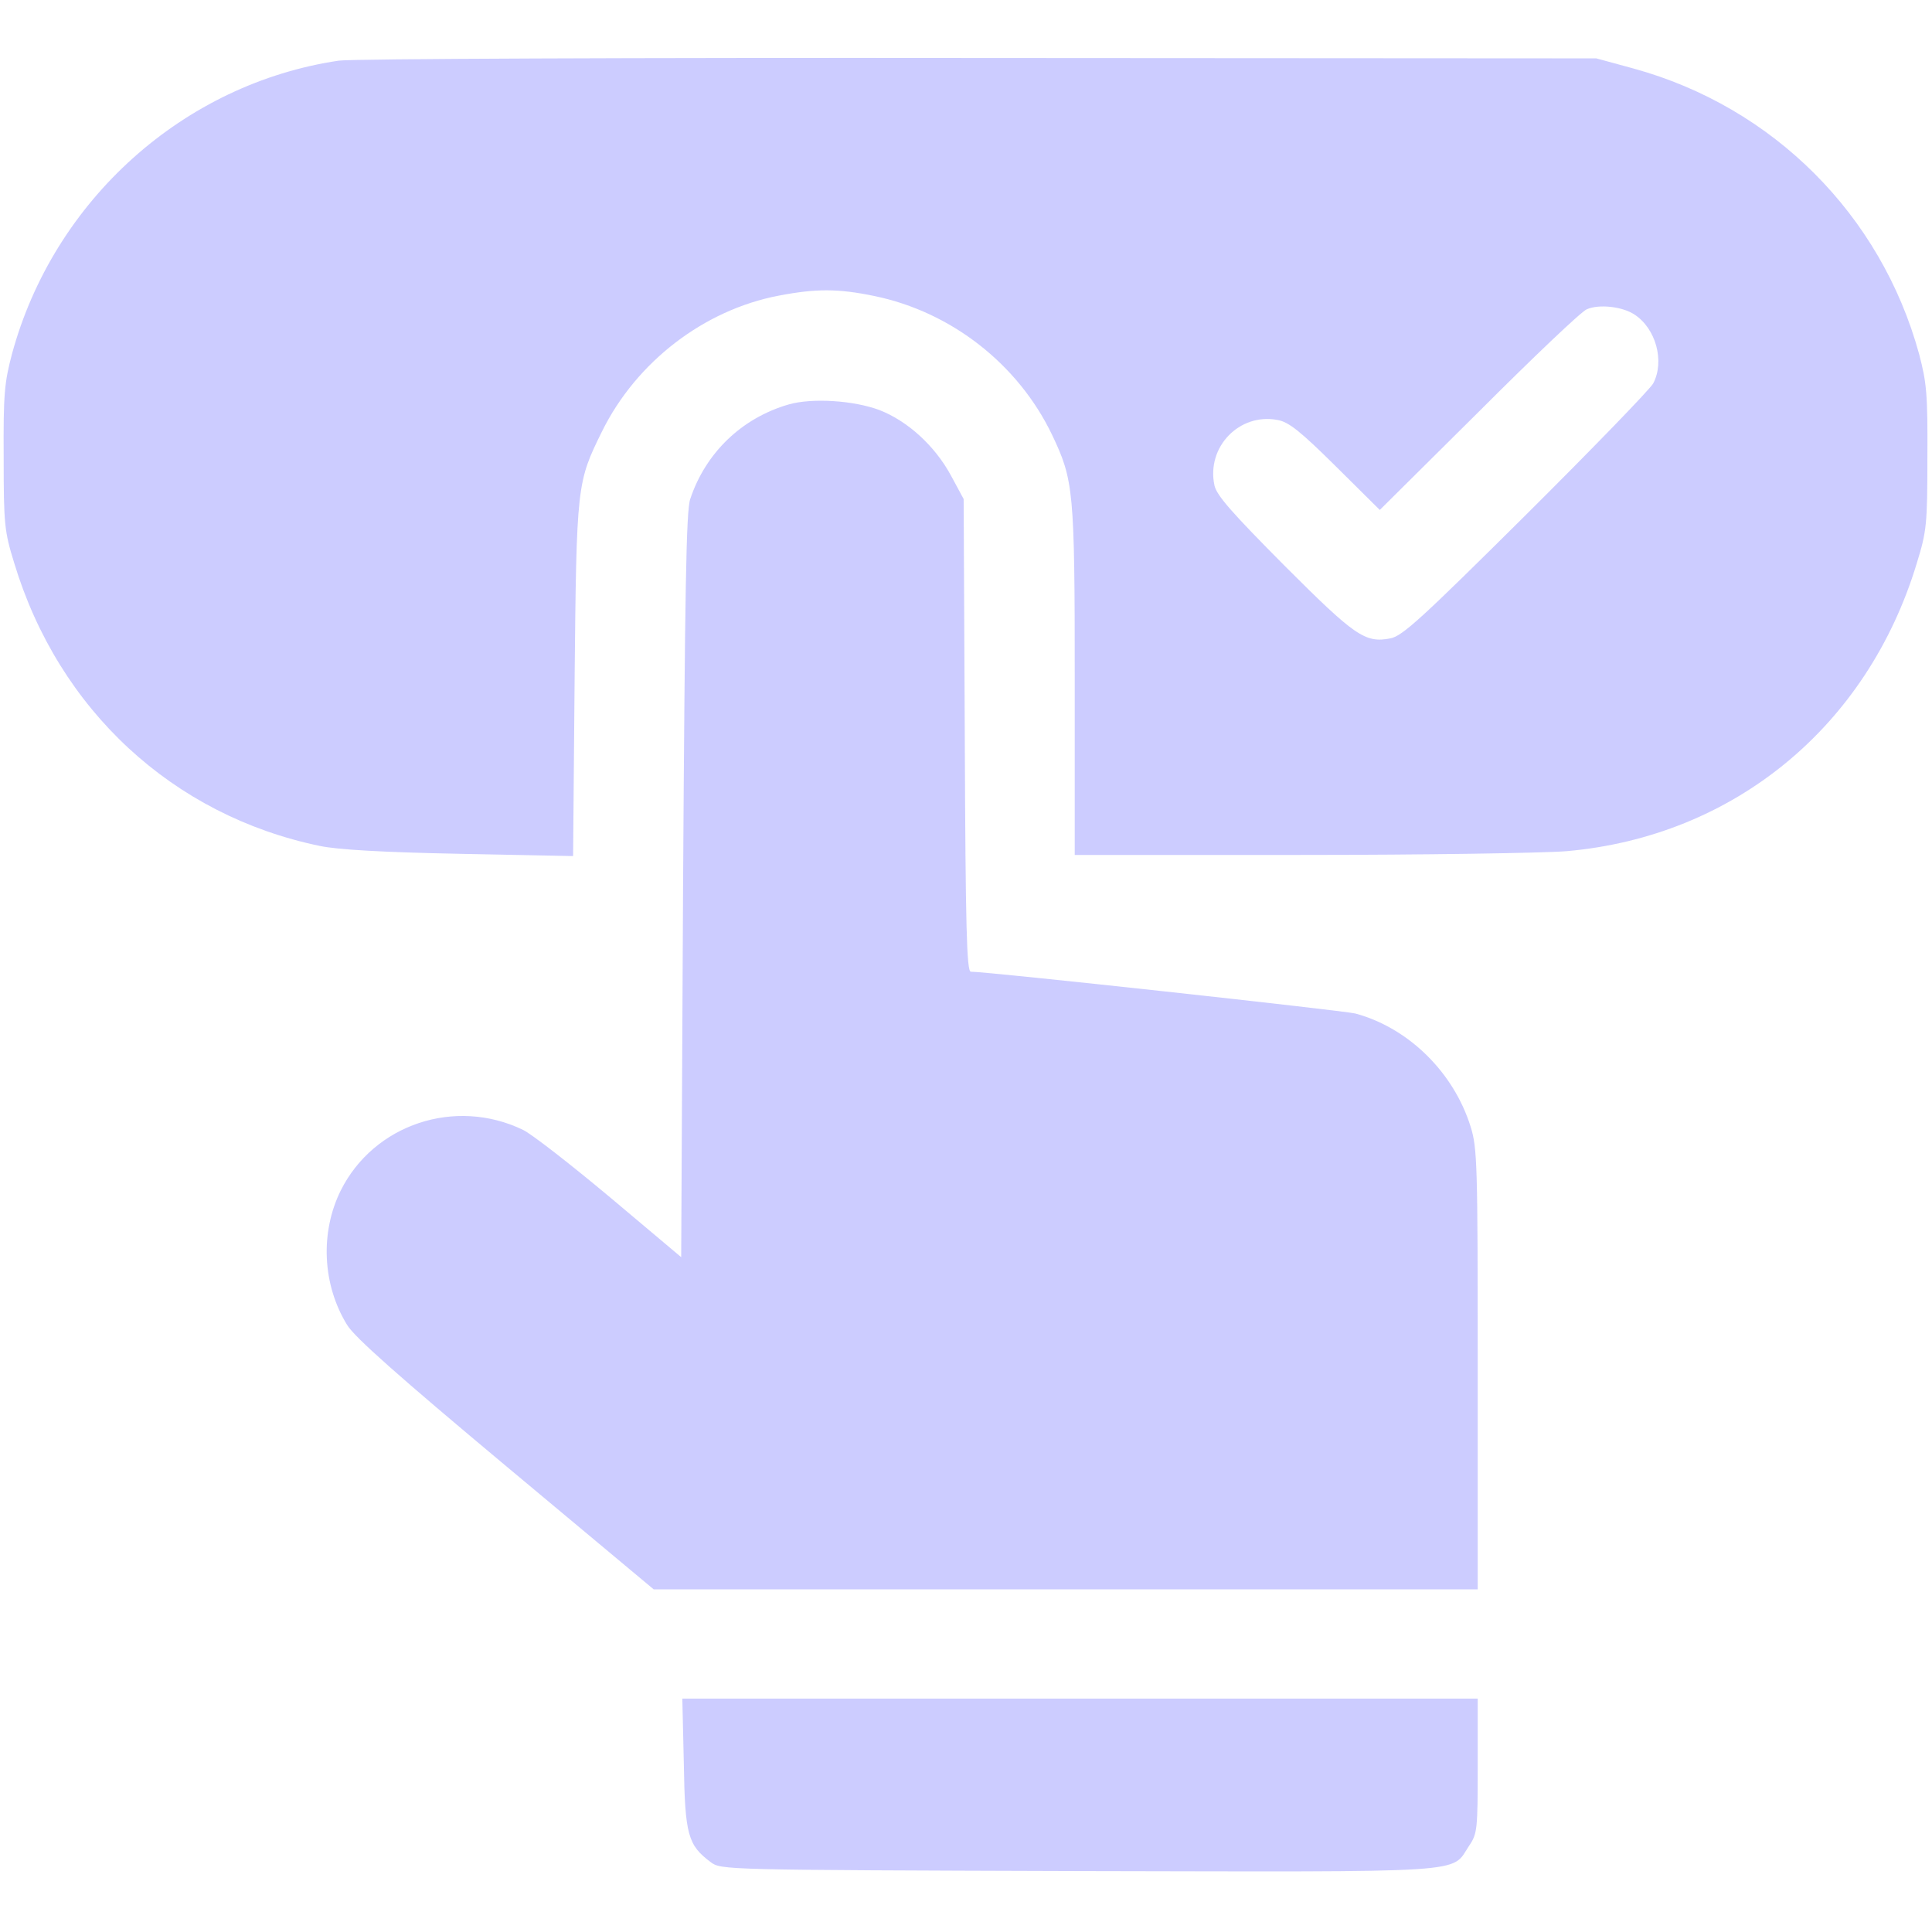
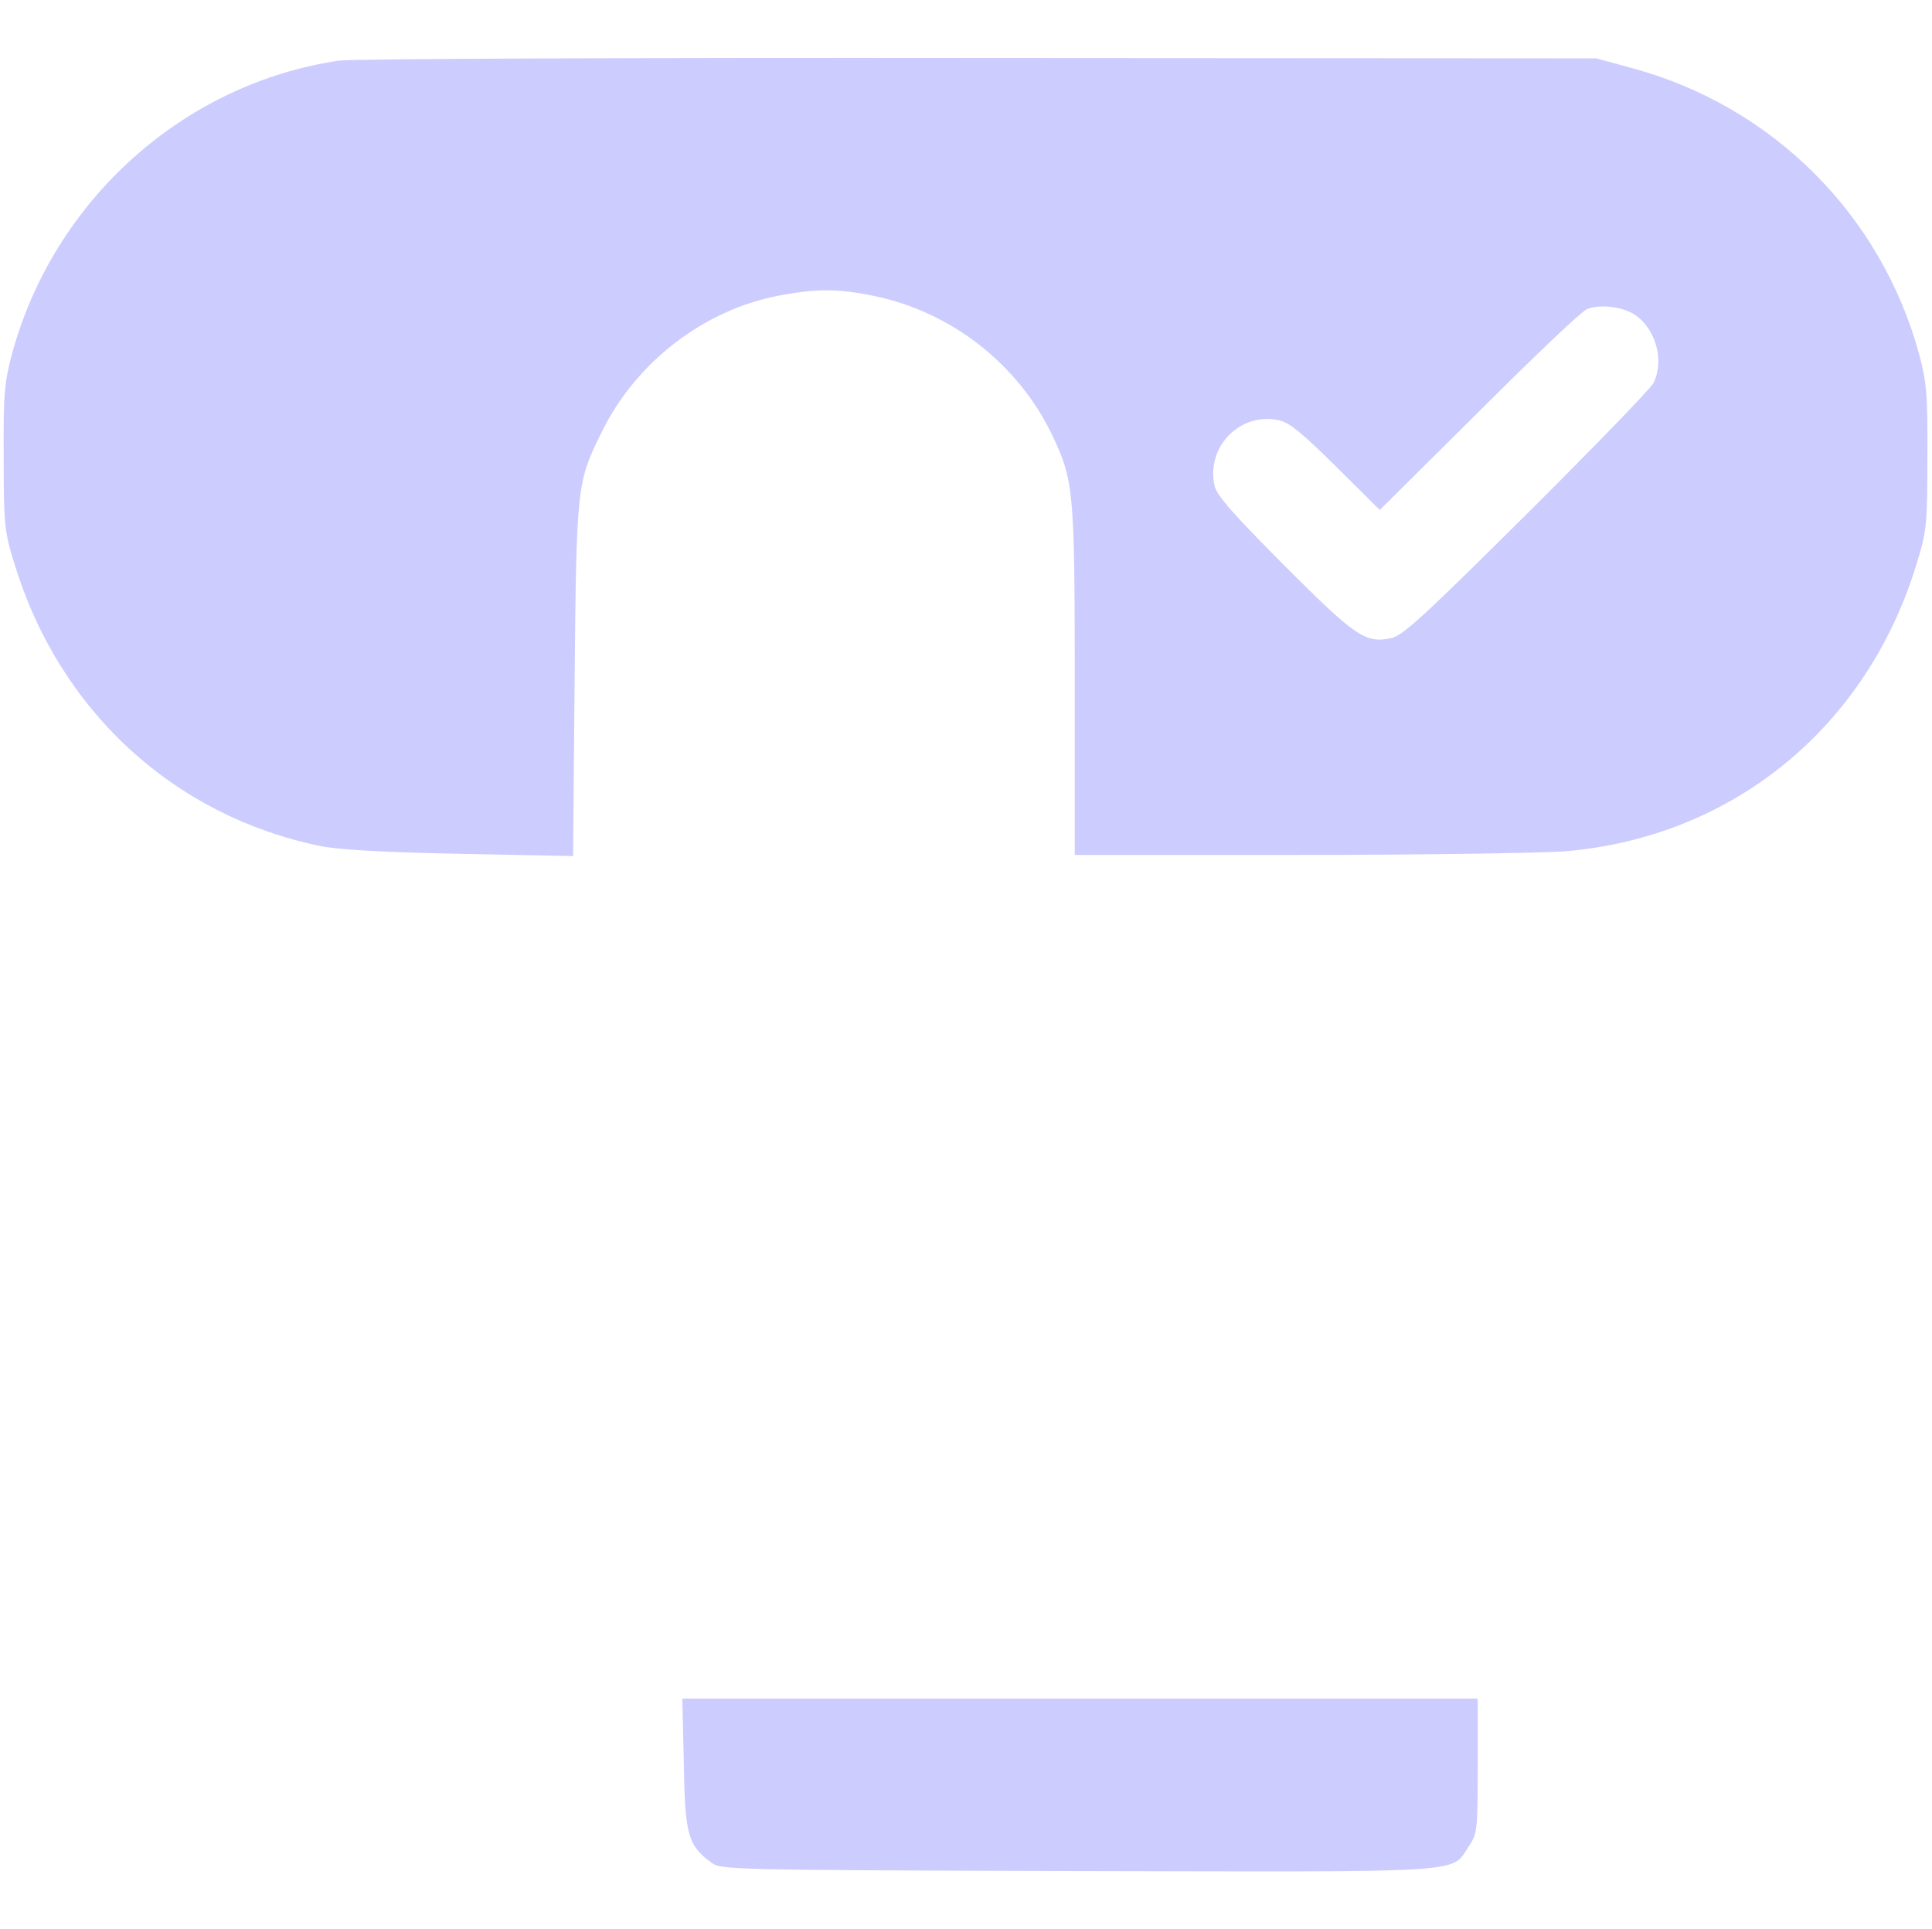
<svg xmlns="http://www.w3.org/2000/svg" width="684" height="683" viewBox="0 0 684 683" fill="none">
  <path d="M119.967 21.466C65.034 29.6 19.034 70.8 4.234 125.333C1.567 135.466 1.167 139.466 1.3 162C1.3 185.6 1.567 188.133 5.034 199.333C20.767 251.333 61.167 288.666 113.167 299.466C119.434 300.8 135.434 301.733 162.767 302.266L202.9 303.066L203.434 240.533C204.1 171.333 204.234 170.8 213.167 152.666C225.3 128.133 249.167 109.733 275.7 104.666C288.9 102.133 296.767 102.133 309.567 104.8C336.767 110.4 360.5 128.933 372.5 154C380.1 170 380.5 173.466 380.5 240.933V302.666H460.234C503.967 302.666 546.5 302 554.634 301.333C613.834 296.133 661.167 257.2 678.634 199.333C682.1 188.133 682.367 185.6 682.367 162C682.5 139.466 682.1 135.466 679.434 125.333C665.967 76.133 627.834 37.866 578.367 24.266L565.167 20.666L346.5 20.533C226.234 20.4 124.367 20.8 119.967 21.466ZM578.634 111.333C586.234 116.266 589.434 127.866 585.3 135.733C584.234 137.733 563.967 158.666 540.234 182.266C503.167 219.066 496.5 225.2 492.234 226C483.3 227.733 479.7 225.2 454.767 200.266C436.367 181.733 430.767 175.466 429.967 171.866C427.034 158.266 438.767 146.133 452.234 148.666C456.234 149.333 460.367 152.666 472.9 165.066L488.5 180.533L523.567 145.733C542.767 126.533 559.967 110.133 561.834 109.466C566.234 107.6 574.367 108.533 578.634 111.333Z" fill="#CCCCFF" />
-   <path d="M279.167 143.2C262.633 148 249.833 160.266 244.367 176.666C242.9 180.933 242.5 209.333 241.833 313.6L241.167 445.066L215.967 423.866C202.1 412.266 188.233 401.466 185.167 400C161.167 388.4 132.367 398 120.633 421.466C113.3 436.266 114.1 454.8 122.9 469.066C125.433 473.333 141.567 487.6 178.9 518.8L231.433 562.667H377.3H523.167V484.8C523.167 412.133 523.033 406.4 520.633 398.8C514.633 379.6 498.633 363.866 479.833 358.8C475.567 357.733 349.967 344 343.7 344C342.233 344 341.833 327.866 341.567 260.266L341.167 176.666L336.633 168.266C330.9 157.733 321.3 149.066 311.433 145.2C302.233 141.733 287.433 140.8 279.167 143.2Z" fill="#CCCCFF" />
  <path d="M242.1 624.267C242.5 649.6 243.567 653.2 251.567 659.2C255.3 662 255.567 662 381.567 662.4C522.5 662.667 513.567 663.333 520.1 653.467C523.034 649.2 523.167 647.6 523.167 625.2V601.333H382.367H241.567L242.1 624.267Z" fill="#CCCCFF" />
</svg>